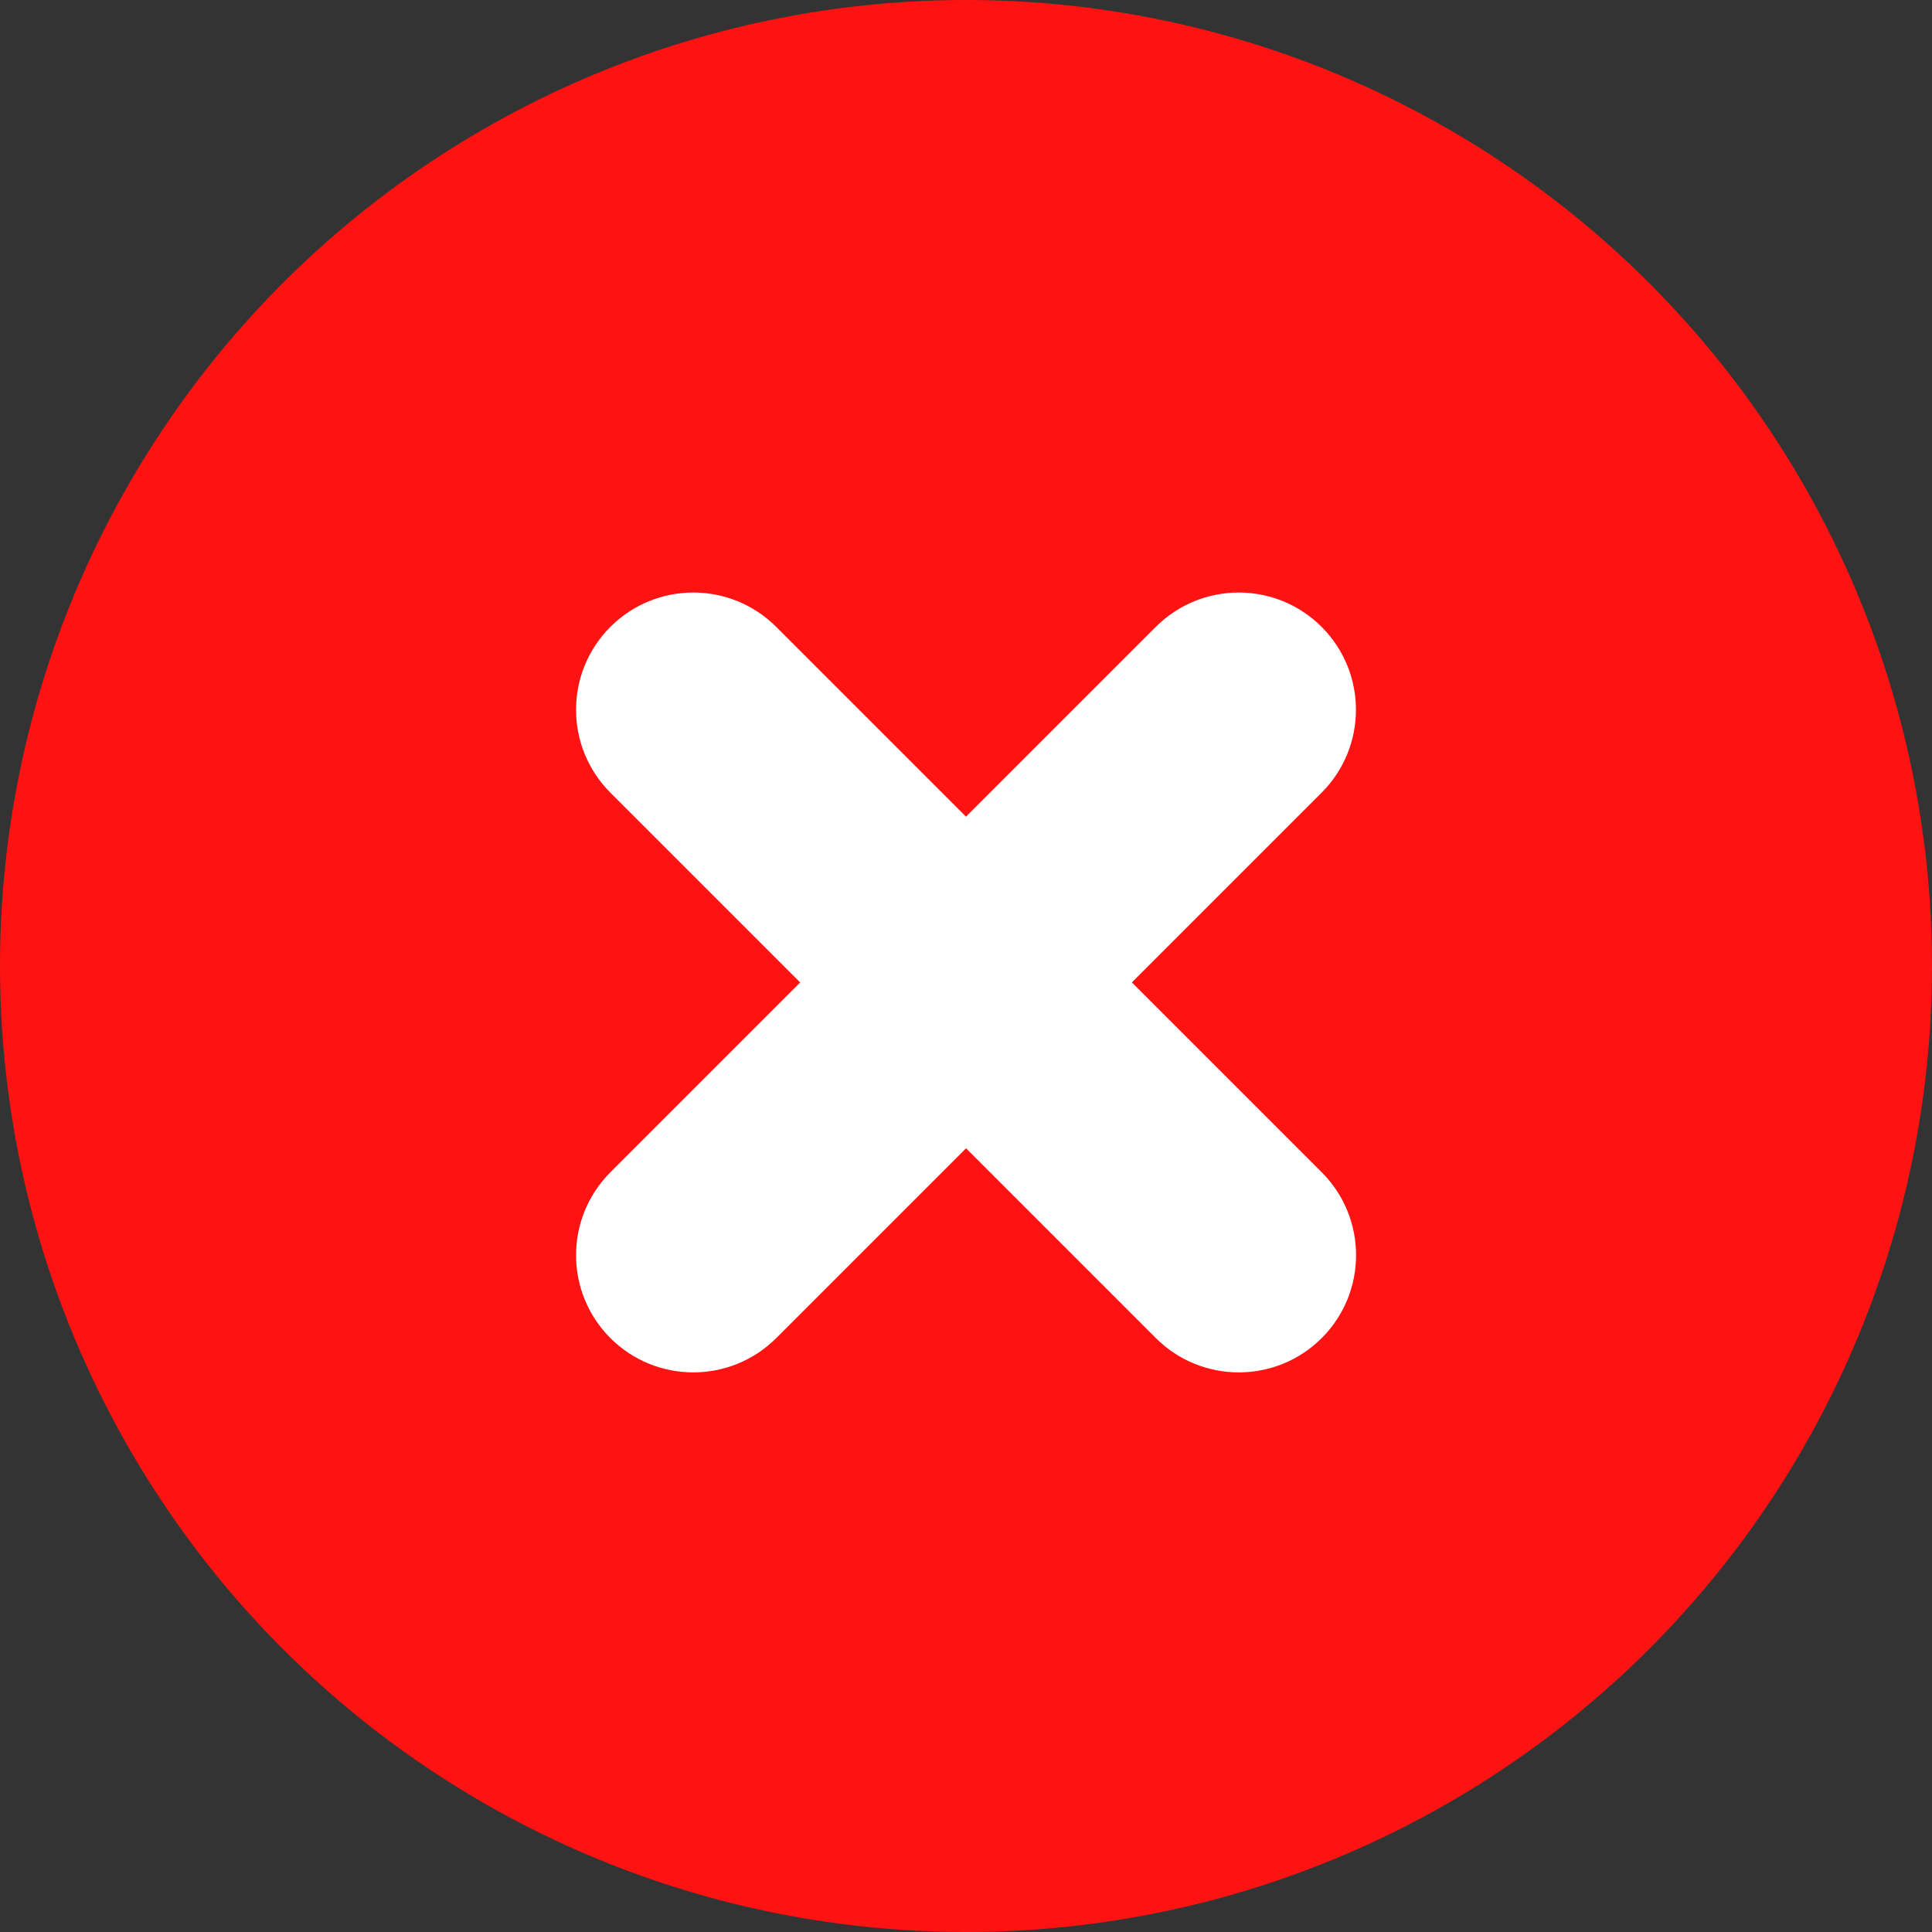
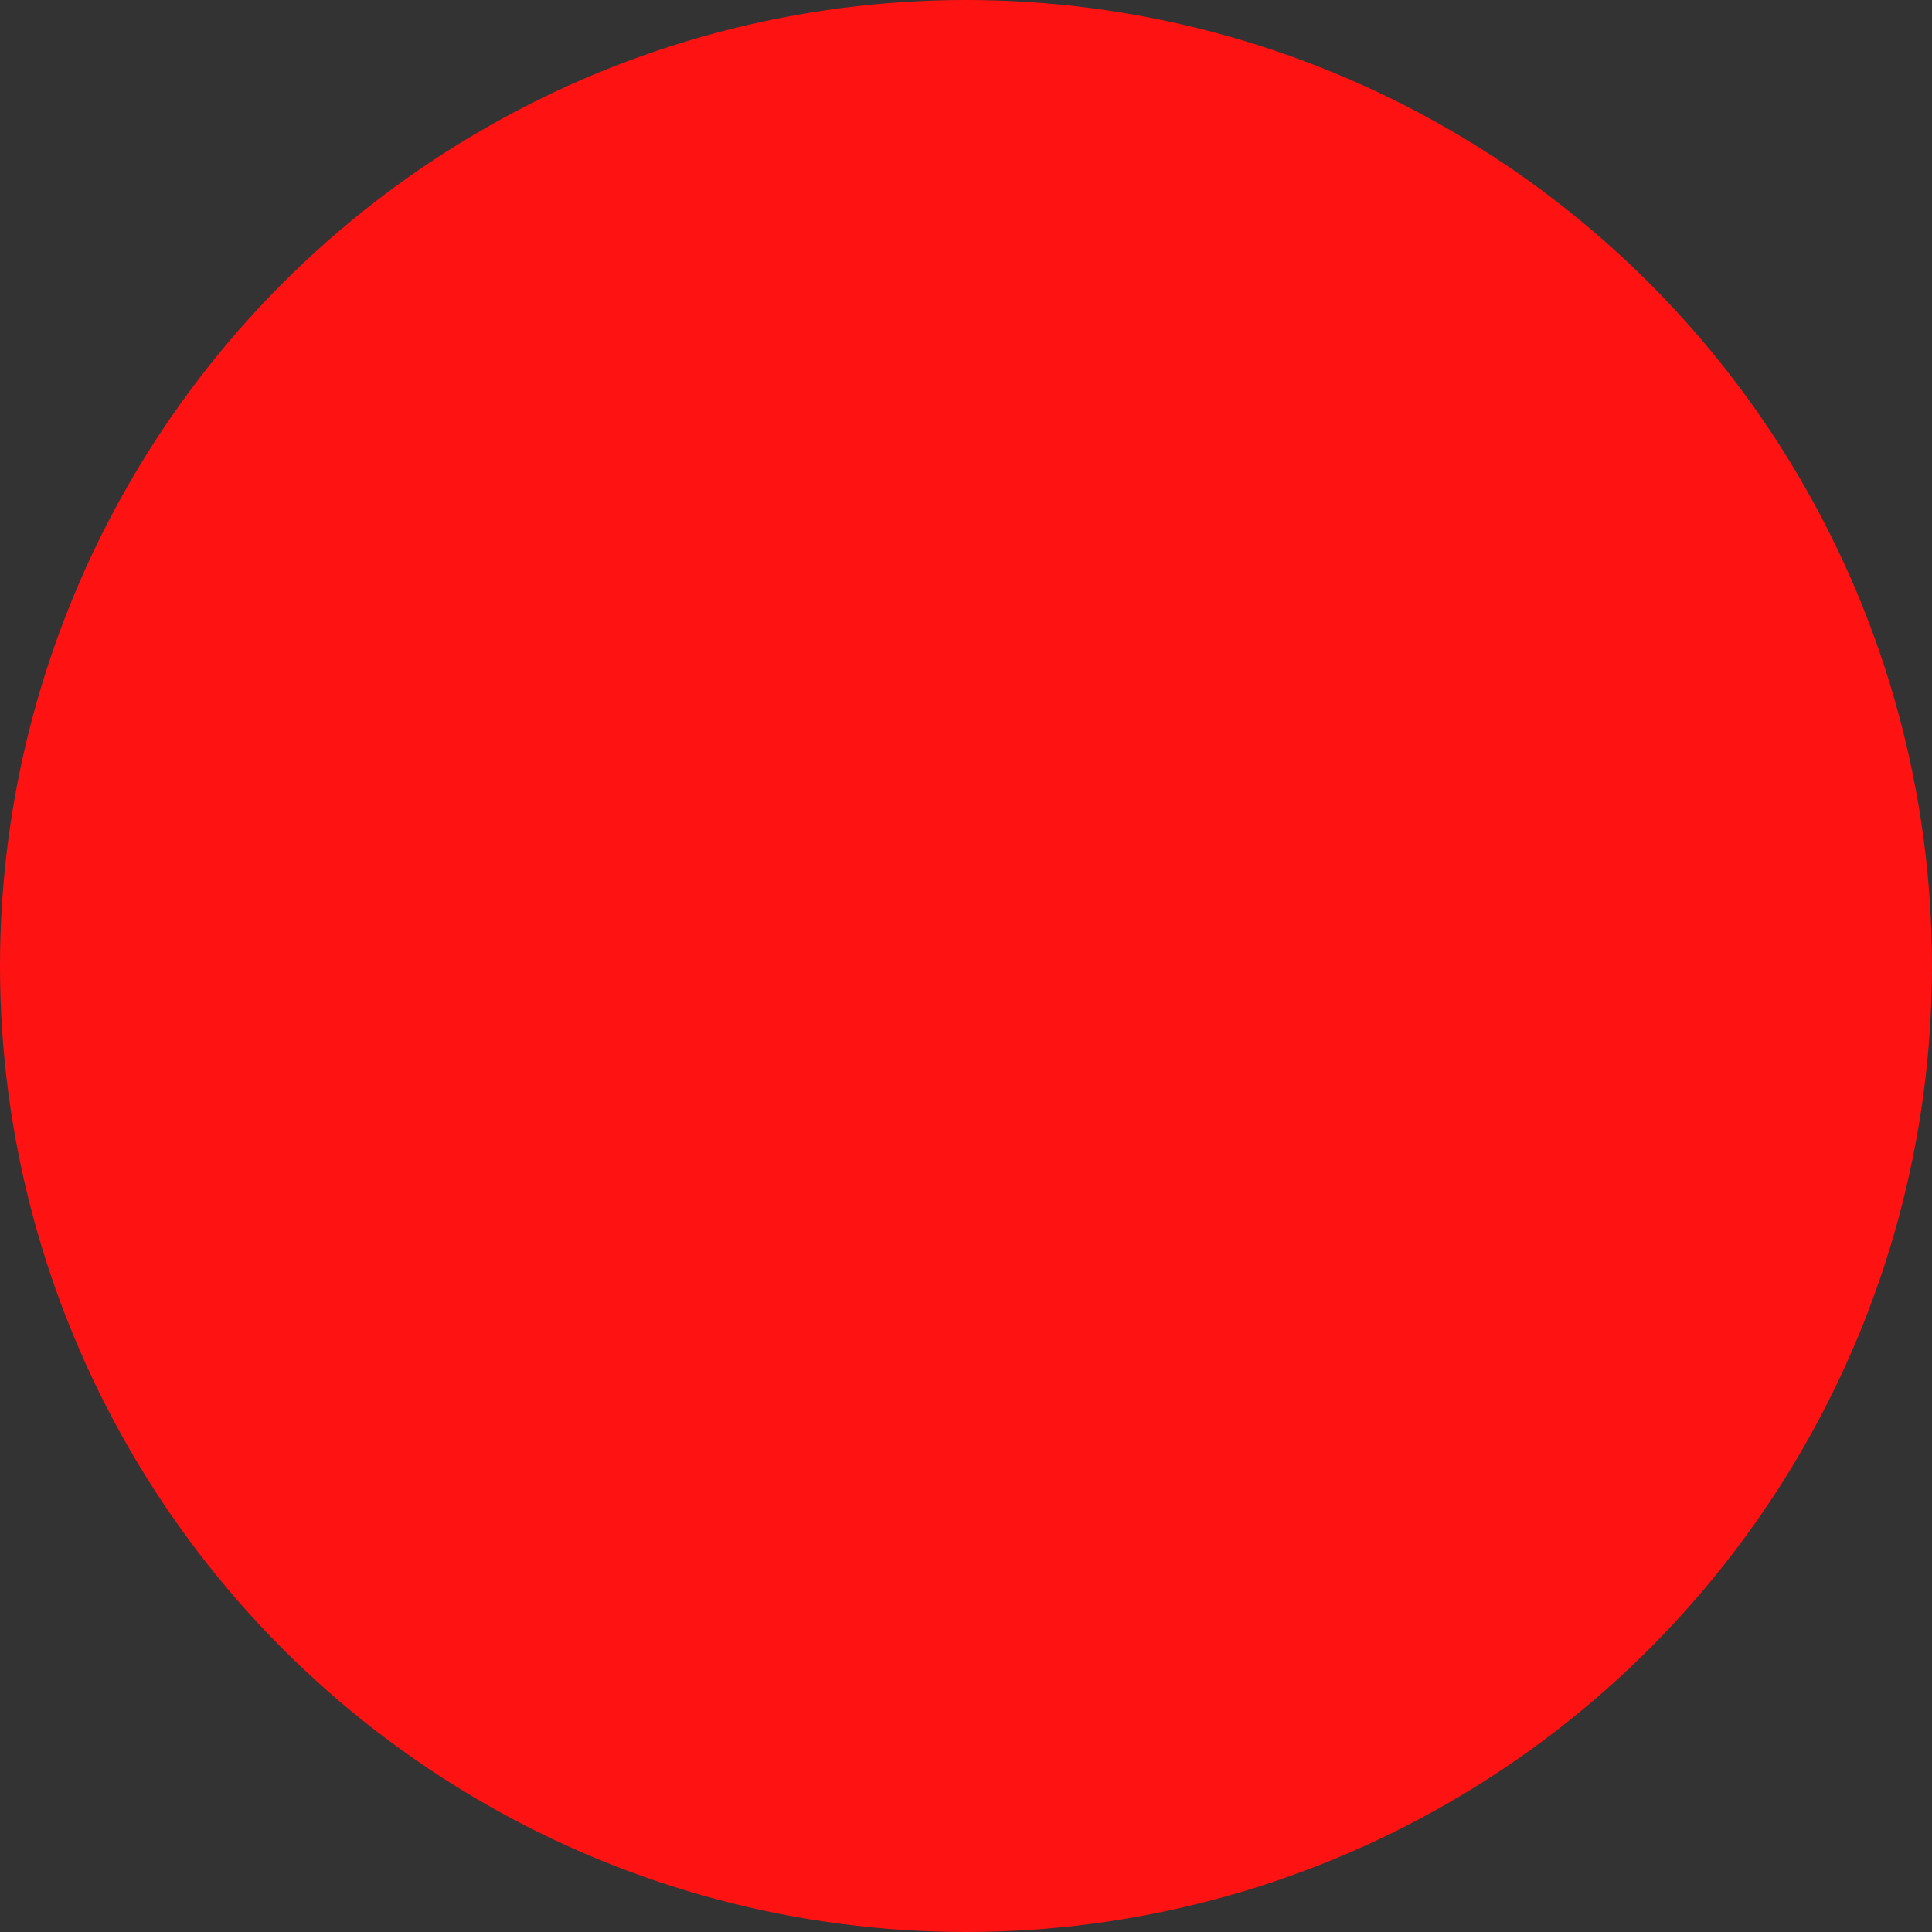
<svg xmlns="http://www.w3.org/2000/svg" id="Camada_1" data-name="Camada 1" viewBox="0 0 313.1 313.1">
  <rect x="0" y="0" width="313.1" height="313.1" fill="#333333" stroke="none" />
  <defs>
    <style>      .cls-1 {        fill: #fff;      }      .cls-2 {        fill: #ff1212;      }    </style>
  </defs>
  <circle class="cls-2" cx="156.55" cy="156.55" r="156.55" />
-   <path class="cls-1" d="M183.42,159.22l30.76-30.76c7.42-7.42,7.42-19.45,0-26.87s-19.45-7.42-26.87,0l-30.76,30.76-30.76-30.76c-7.42-7.42-19.45-7.42-26.87,0s-7.42,19.45,0,26.87l30.76,30.76-30.76,30.76c-7.42,7.42-7.42,19.45,0,26.87,3.71,3.71,8.57,5.56,13.44,5.56s9.73-1.86,13.44-5.56l30.76-30.76,30.76,30.76c3.71,3.71,8.57,5.56,13.44,5.56s9.73-1.86,13.44-5.56c7.42-7.42,7.42-19.45,0-26.87l-30.76-30.76Z" />
</svg>